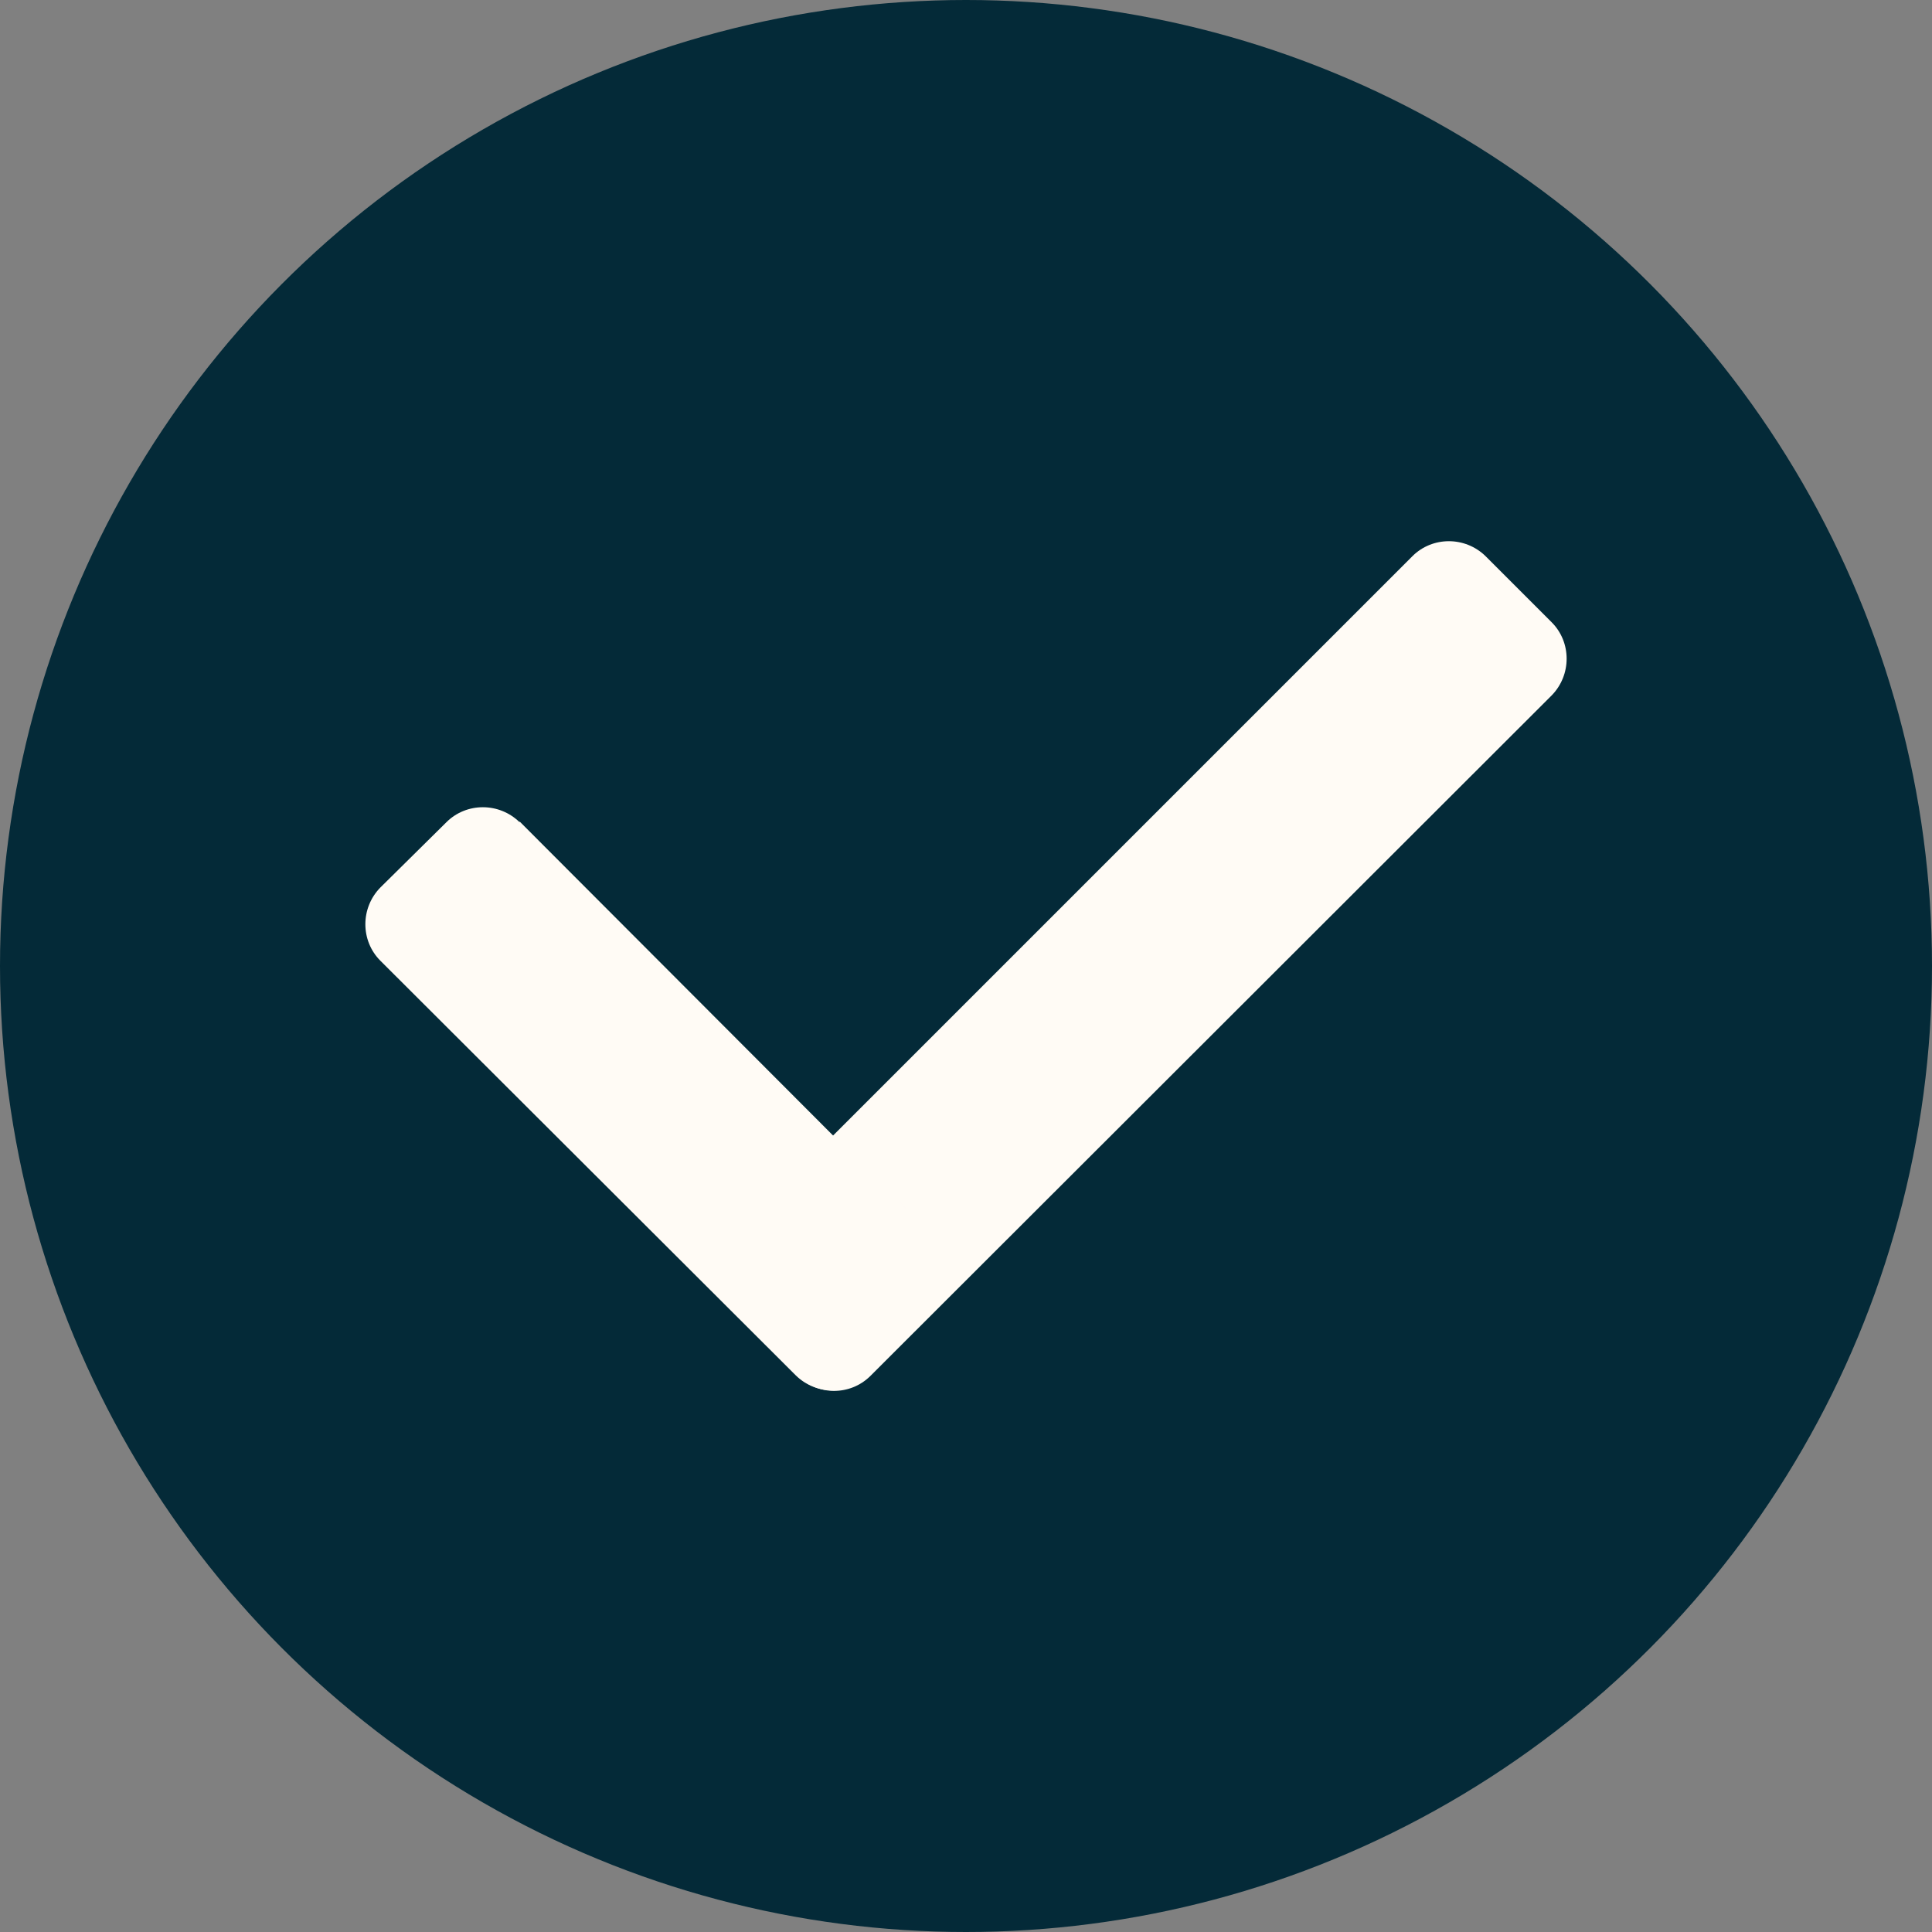
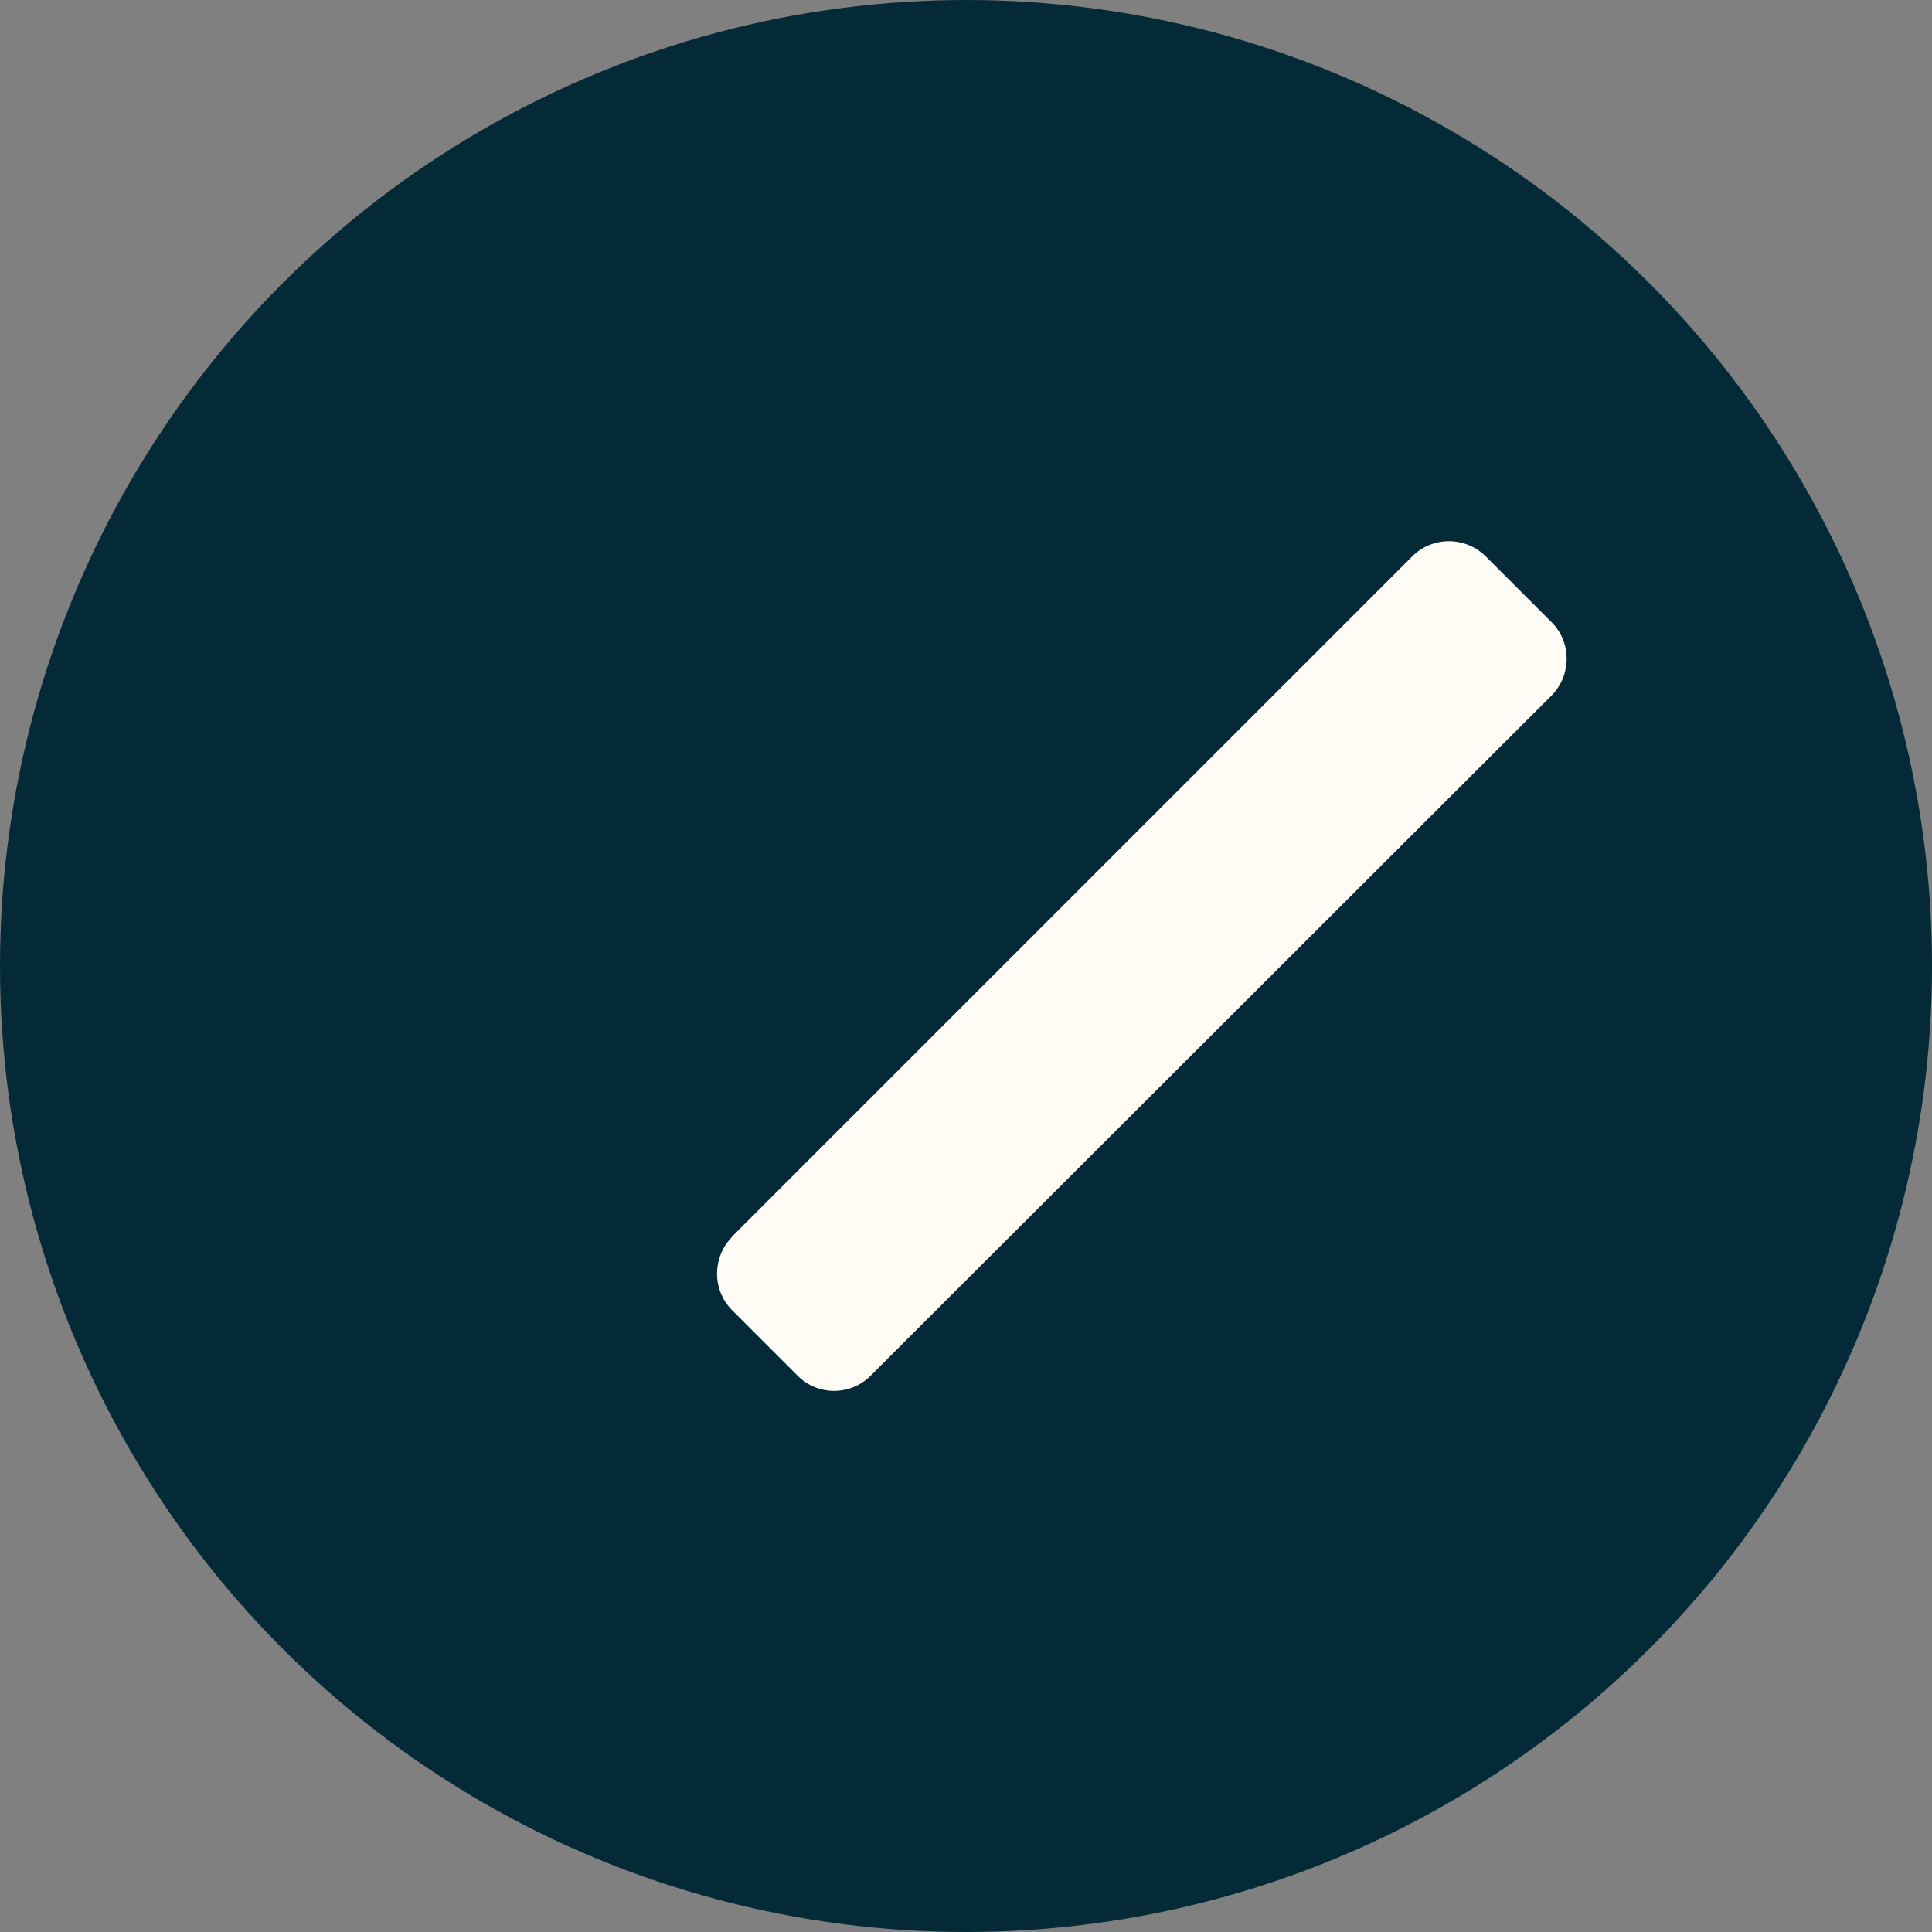
<svg xmlns="http://www.w3.org/2000/svg" viewBox="0 0 512 512" data-name="Laag 1" id="Laag_1">
  <rect x="0" y="0" width="512" height="512" fill="#808080" stroke="none" />
  <defs>
    <style>
      .cls-1 {
        fill: #042a38;
      }

      .cls-2 {
        fill: #fffbf5;
        fill-rule: evenodd;
      }
    </style>
  </defs>
  <circle r="256" cy="256" cx="256" class="cls-1" />
  <g>
    <path d="M193.9,327.8l180.4-180.4c5.3-5.3,14-5.3,19.4,0l17.5,17.5c5.3,5.3,5.3,14,0,19.4l-180.6,180.4c-5.3,5.2-13.8,5.2-19.1,0l-17.5-17.5c-5.3-5.3-5.3-14,0-19.4h-.1Z" class="cls-2" />
-     <path d="M137.7,217.7l109.9,110.1c5.3,5.3,5.3,14,0,19.4l-17.3,17.3c-5.3,5.3-14,5.3-19.4,0l-110.1-109.9c-5.3-5.3-5.3-14,0-19.4l17.5-17.3c5.3-5.3,14-5.3,19.4,0v-.2h0Z" class="cls-2" />
  </g>
</svg>